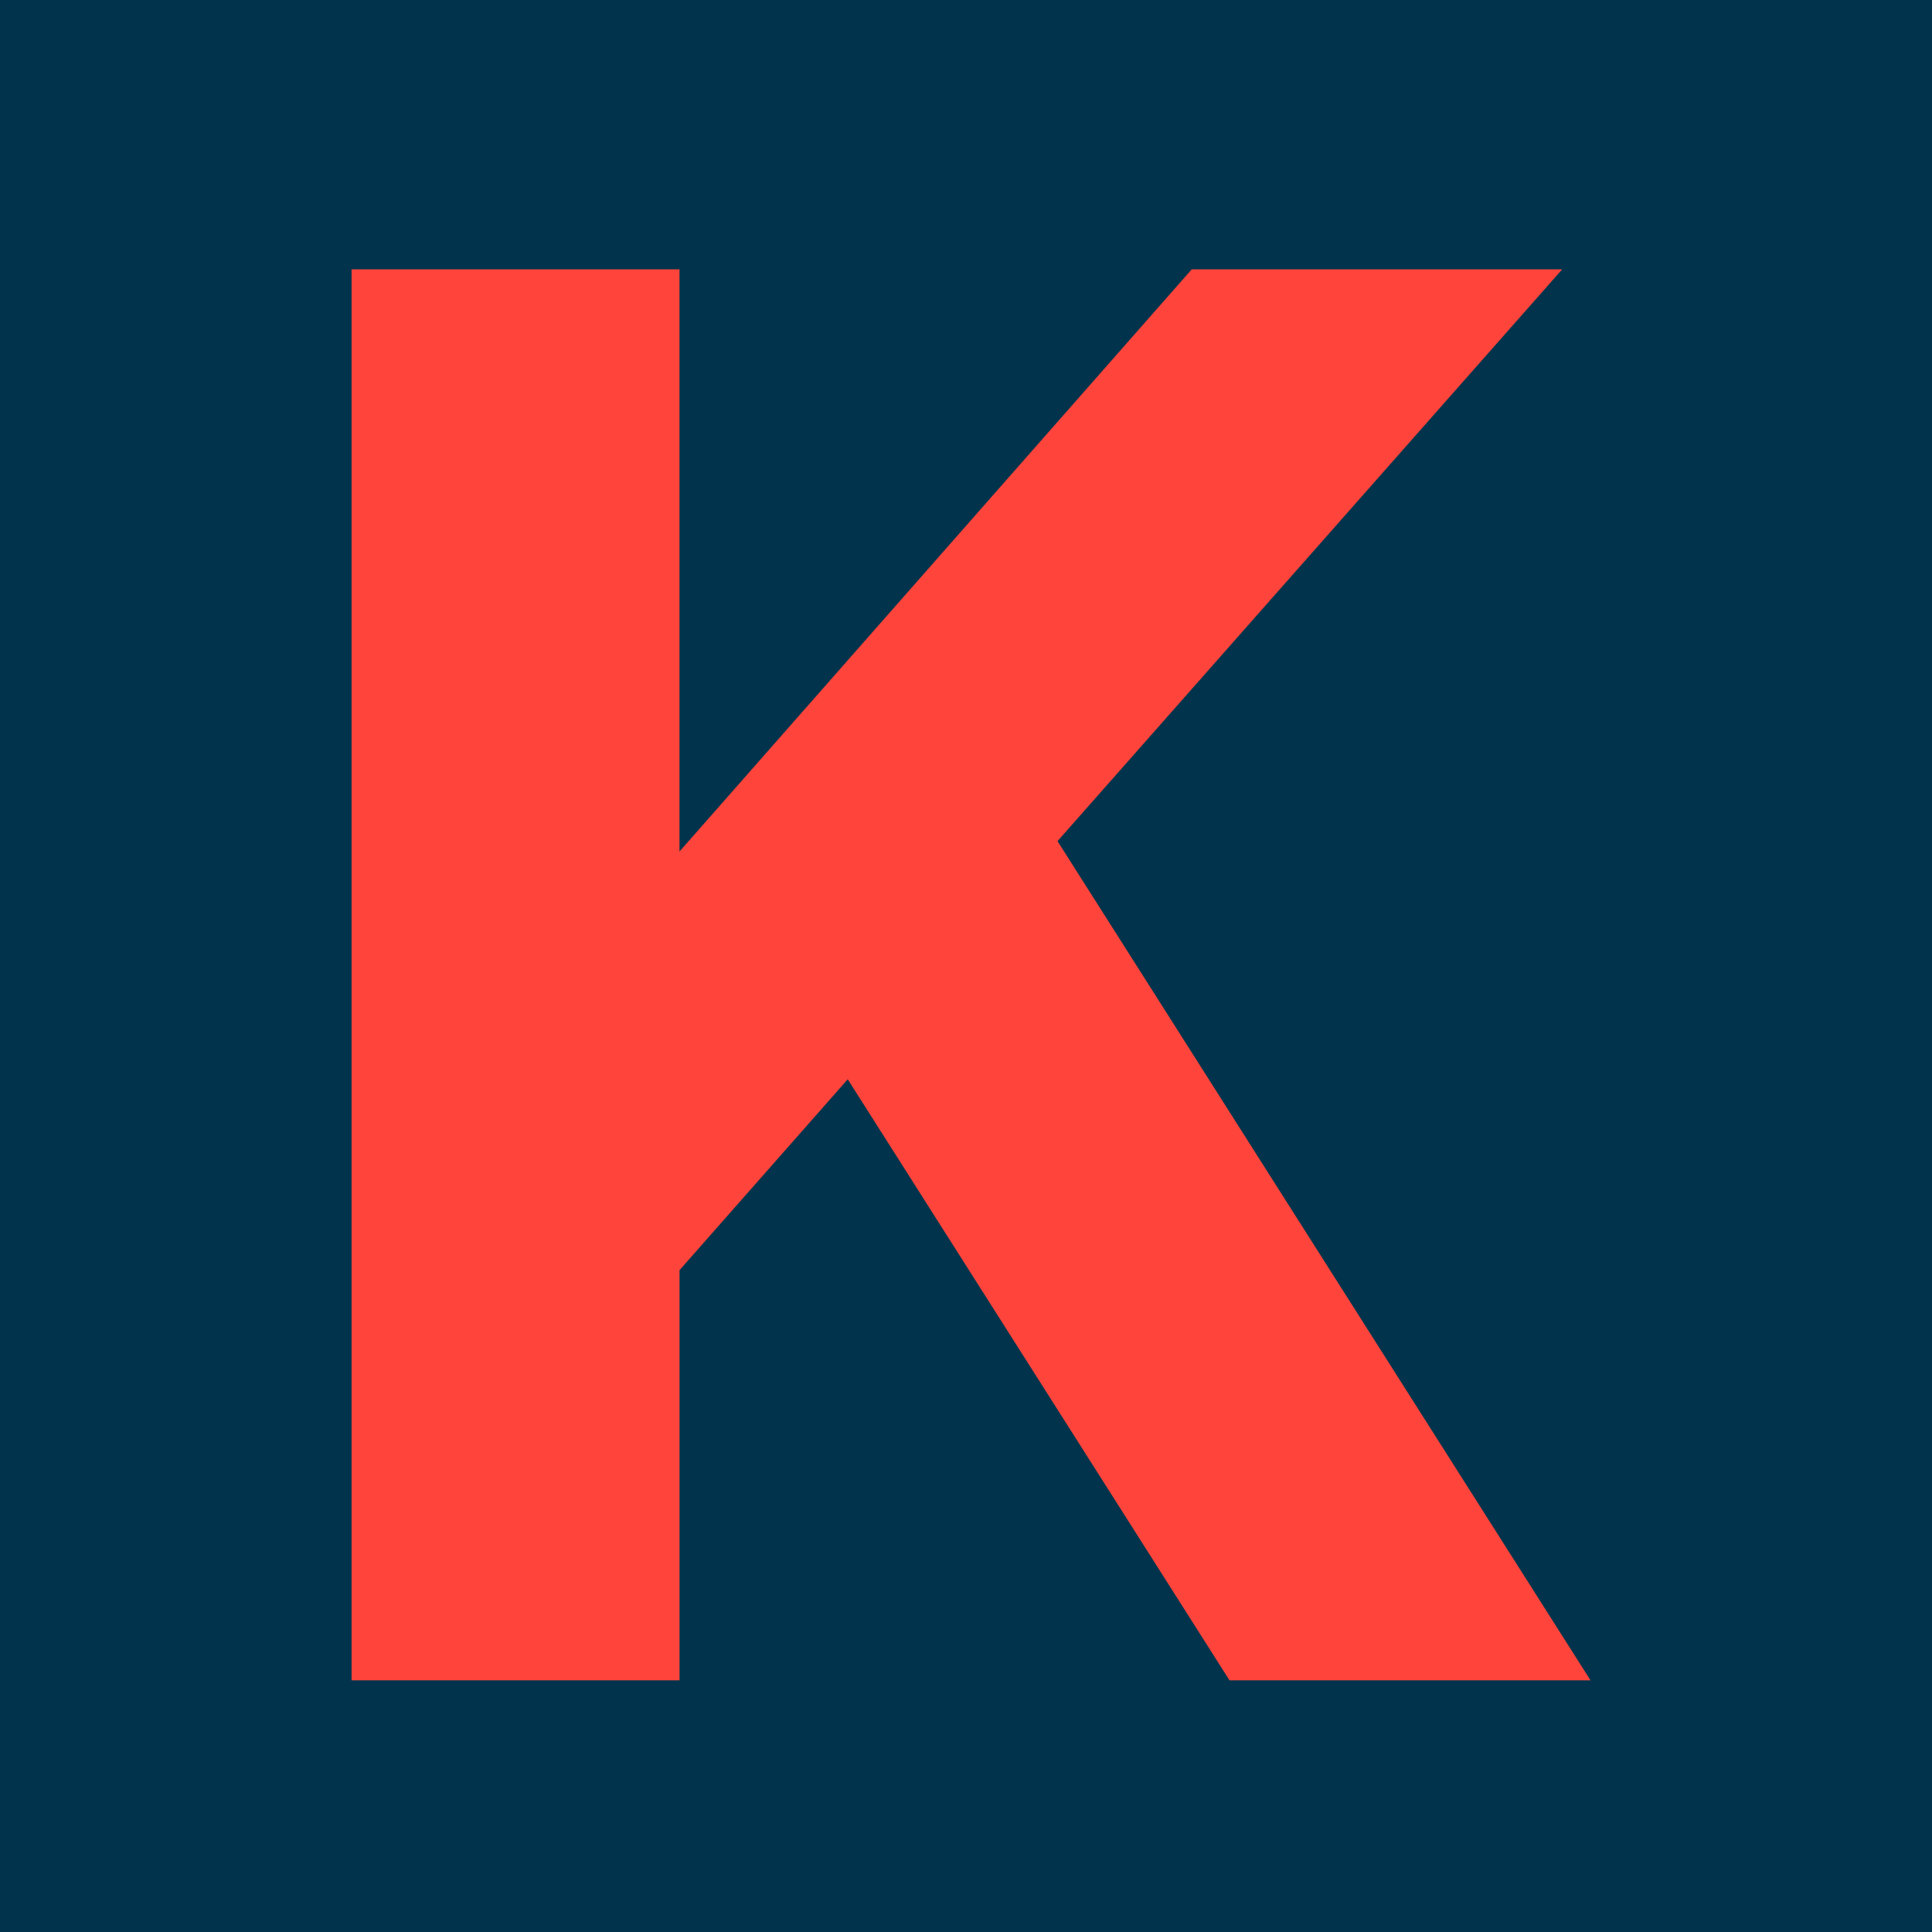
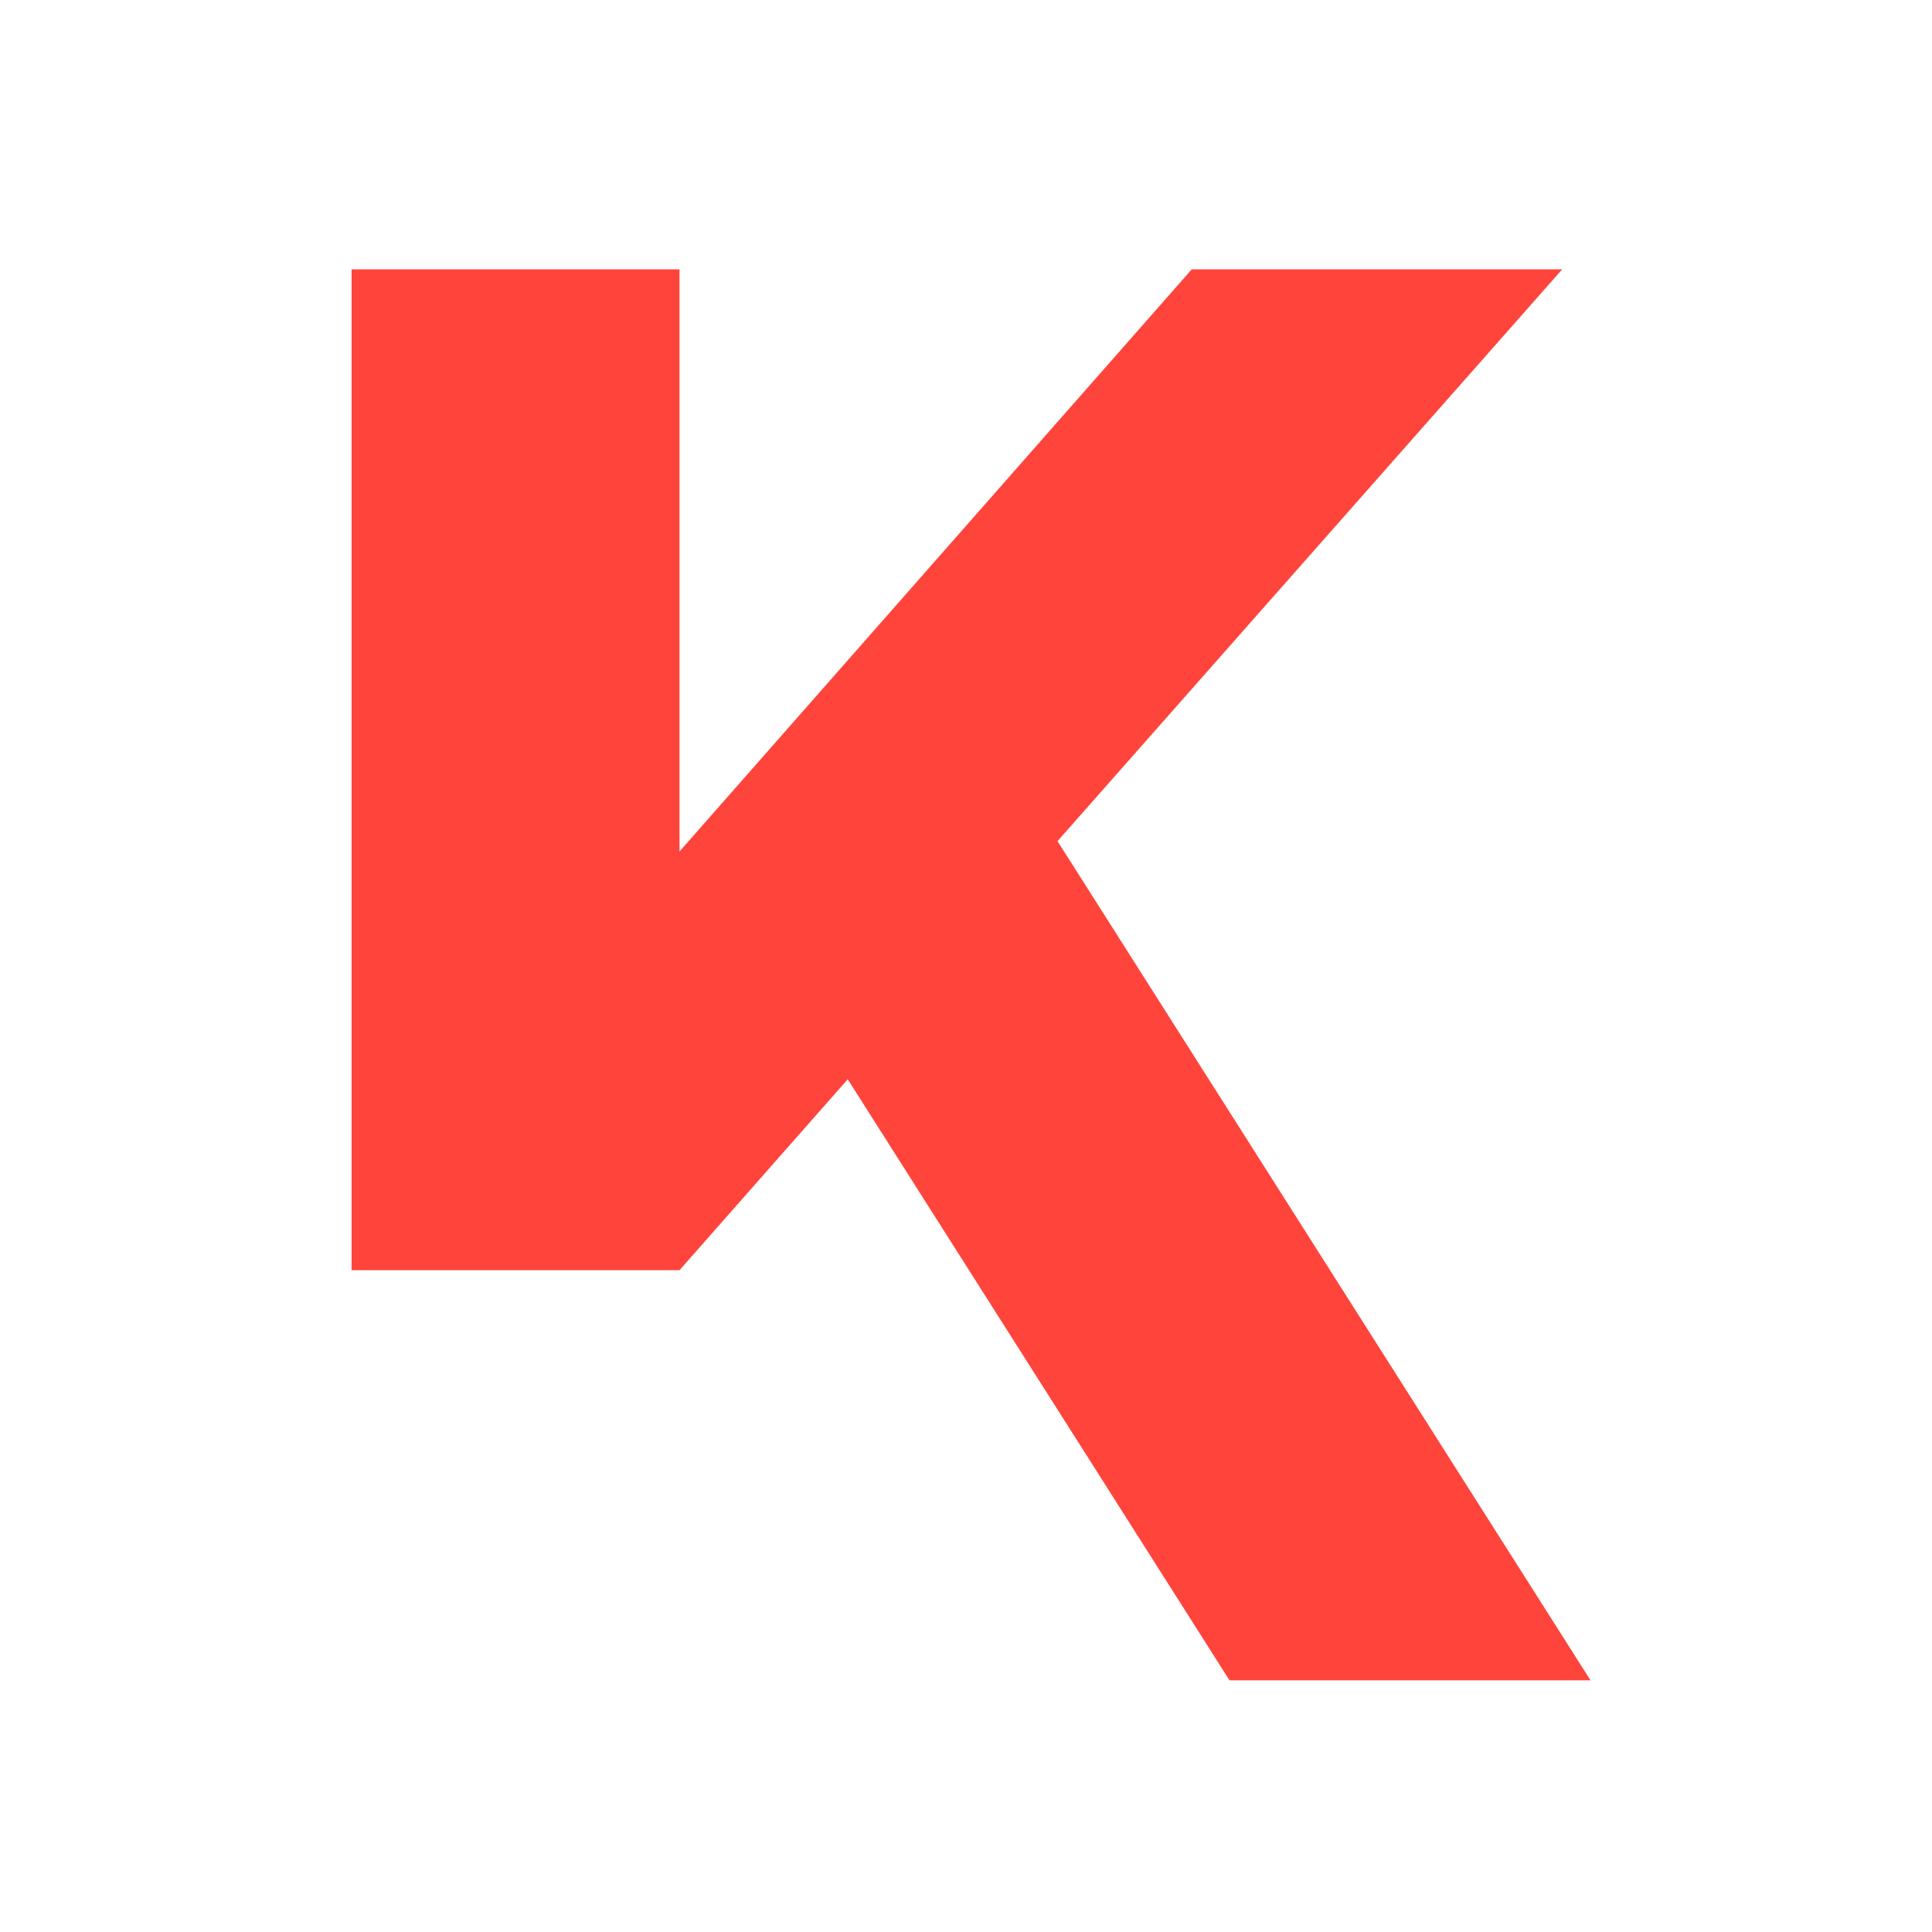
<svg xmlns="http://www.w3.org/2000/svg" xmlns:ns1="http://sodipodi.sourceforge.net/DTD/sodipodi-0.dtd" xmlns:ns2="http://www.inkscape.org/namespaces/inkscape" version="1.1" id="Layer_1" x="0px" y="0px" viewBox="0 0 60.727 60.727" xml:space="preserve" ns1:docname="favicon_v3.svg" ns2:version="1.3.2 (091e20ef0f, 2023-11-25)" width="60.727" height="60.727" ns2:export-filename="logo_light_v4.png" ns2:export-xdpi="96" ns2:export-ydpi="96">
  <defs id="defs907">
	
	
	
	
	
	
	
	
	
	
	
	
</defs>
  <ns1:namedview pagecolor="#ffffff" bordercolor="#666666" borderopacity="1" objecttolerance="10" gridtolerance="10" guidetolerance="10" ns2:pageopacity="0" ns2:pageshadow="2" ns2:window-width="1920" ns2:window-height="1060" id="namedview905" showgrid="false" ns2:zoom="1.8805899" ns2:cx="52.908929" ns2:cy="148.09183" ns2:window-x="0" ns2:window-y="20" ns2:window-maximized="1" ns2:current-layer="Layer_1" ns2:document-rotation="0" fit-margin-top="0" fit-margin-left="0" fit-margin-right="0" fit-margin-bottom="0" ns2:showpageshadow="0" ns2:pagecheckerboard="1" ns2:deskcolor="#d1d1d1" showguides="true" />
  <style type="text/css" id="style2">
	.st0{fill:#E5E5E5;}
	.st1{fill:#04A804;}
	.st2{fill:#FFFFFF;}
	.st3{fill:#0070FF;}
	.st4{fill:#FB008C;}
	.st5{fill:#4C32FA;}
	.st6{fill:#FB5200;}
	.st7{fill:#FB7700;}
	.st8{fill:url(#SVGID_1_);}
	.st9{fill:url(#SVGID_00000031906300391023711370000007794927061944874928_);}
	.st10{fill:#FB2100;}
	.st11{fill:#F72D8B;}
	.st12{fill:#FA3EF9;}
	.st13{fill:#29D023;}
	.st14{fill:#008E00;}
	.st15{fill:url(#SVGID_00000000921358228285123160000007670372118209014953_);}
	.st16{fill:url(#SVGID_00000075858494562187397720000001199485122537037243_);}
	.st17{fill:#00A09A;}
	.st18{fill:url(#SVGID_00000093889838725436662660000005793798827144552343_);}
	.st19{fill:url(#SVGID_00000128467051925781214140000002032041938656480922_);}
</style>
  <linearGradient id="SVGID_1_" gradientUnits="userSpaceOnUse" x1="60.312" y1="123.737" x2="35.987" y2="142.502">
    <stop offset="0" style="stop-color:#FFFF00" id="stop274" />
    <stop offset="1" style="stop-color:#FF0000" id="stop276" />
  </linearGradient>
  <linearGradient id="SVGID_00000176757991867432253800000004396962888425633981_" gradientUnits="userSpaceOnUse" x1="124.555" y1="135.22" x2="162.894" y2="124.121">
    <stop offset="0" style="stop-color:#FFFF00" id="stop285" />
    <stop offset="1" style="stop-color:#FF0000" id="stop287" />
  </linearGradient>
  <linearGradient id="SVGID_00000016777127312800240170000001129043081922891136_" gradientUnits="userSpaceOnUse" x1="289.214" y1="123.737" x2="264.889" y2="142.502">
    <stop offset="0" style="stop-color:#FFFF00" id="stop546" />
    <stop offset="1" style="stop-color:#FF0000" id="stop548" />
  </linearGradient>
  <linearGradient id="SVGID_00000079475832649708705920000013302919425705079213_" gradientUnits="userSpaceOnUse" x1="355.717" y1="138.046" x2="386.849" y2="123.344">
    <stop offset="0" style="stop-color:#FFFF00" id="stop557" />
    <stop offset="1" style="stop-color:#FF0000" id="stop559" />
  </linearGradient>
  <linearGradient id="SVGID_00000130611733542199851880000001207876008350063796_" gradientUnits="userSpaceOnUse" x1="740.35" y1="140.983" x2="756.925" y2="124.985">
    <stop offset="0" style="stop-color:#FFFF00" id="stop806" />
    <stop offset="1" style="stop-color:#FF0000" id="stop808" />
  </linearGradient>
  <linearGradient id="SVGID_00000045588166546728331640000017518549660171546809_" gradientUnits="userSpaceOnUse" x1="809.182" y1="140.983" x2="825.757" y2="124.985">
    <stop offset="0" style="stop-color:#FFFF00" id="stop859" />
    <stop offset="1" style="stop-color:#FF0000" id="stop861" />
  </linearGradient>
-   <rect style="fill:#01344c;fill-opacity:1;stroke-width:1.002;stroke-linecap:square;paint-order:fill markers stroke" id="rect1" width="60.727" height="60.727" x="0" y="0" />
-   <path style="font-weight:bold;font-stretch:semi-condensed;font-size:41px;line-height:1;font-family:'DejaVu Sans';-inkscape-font-specification:'DejaVu Sans Bold Semi-Condensed';letter-spacing:0px;word-spacing:0px;fill:#ff443b;fill-opacity:1;stroke-width:1.484" d="M 11.051,8.467 H 21.358 V 26.765 L 37.458,8.467 H 49.102 L 33.24,26.439 49.993,52.816 H 38.646 l -12,-18.892 -5.287,6 v 12.892 H 11.051 Z" id="text25" />
+   <path style="font-weight:bold;font-stretch:semi-condensed;font-size:41px;line-height:1;font-family:'DejaVu Sans';-inkscape-font-specification:'DejaVu Sans Bold Semi-Condensed';letter-spacing:0px;word-spacing:0px;fill:#ff443b;fill-opacity:1;stroke-width:1.484" d="M 11.051,8.467 H 21.358 V 26.765 L 37.458,8.467 H 49.102 L 33.24,26.439 49.993,52.816 H 38.646 l -12,-18.892 -5.287,6 H 11.051 Z" id="text25" />
</svg>